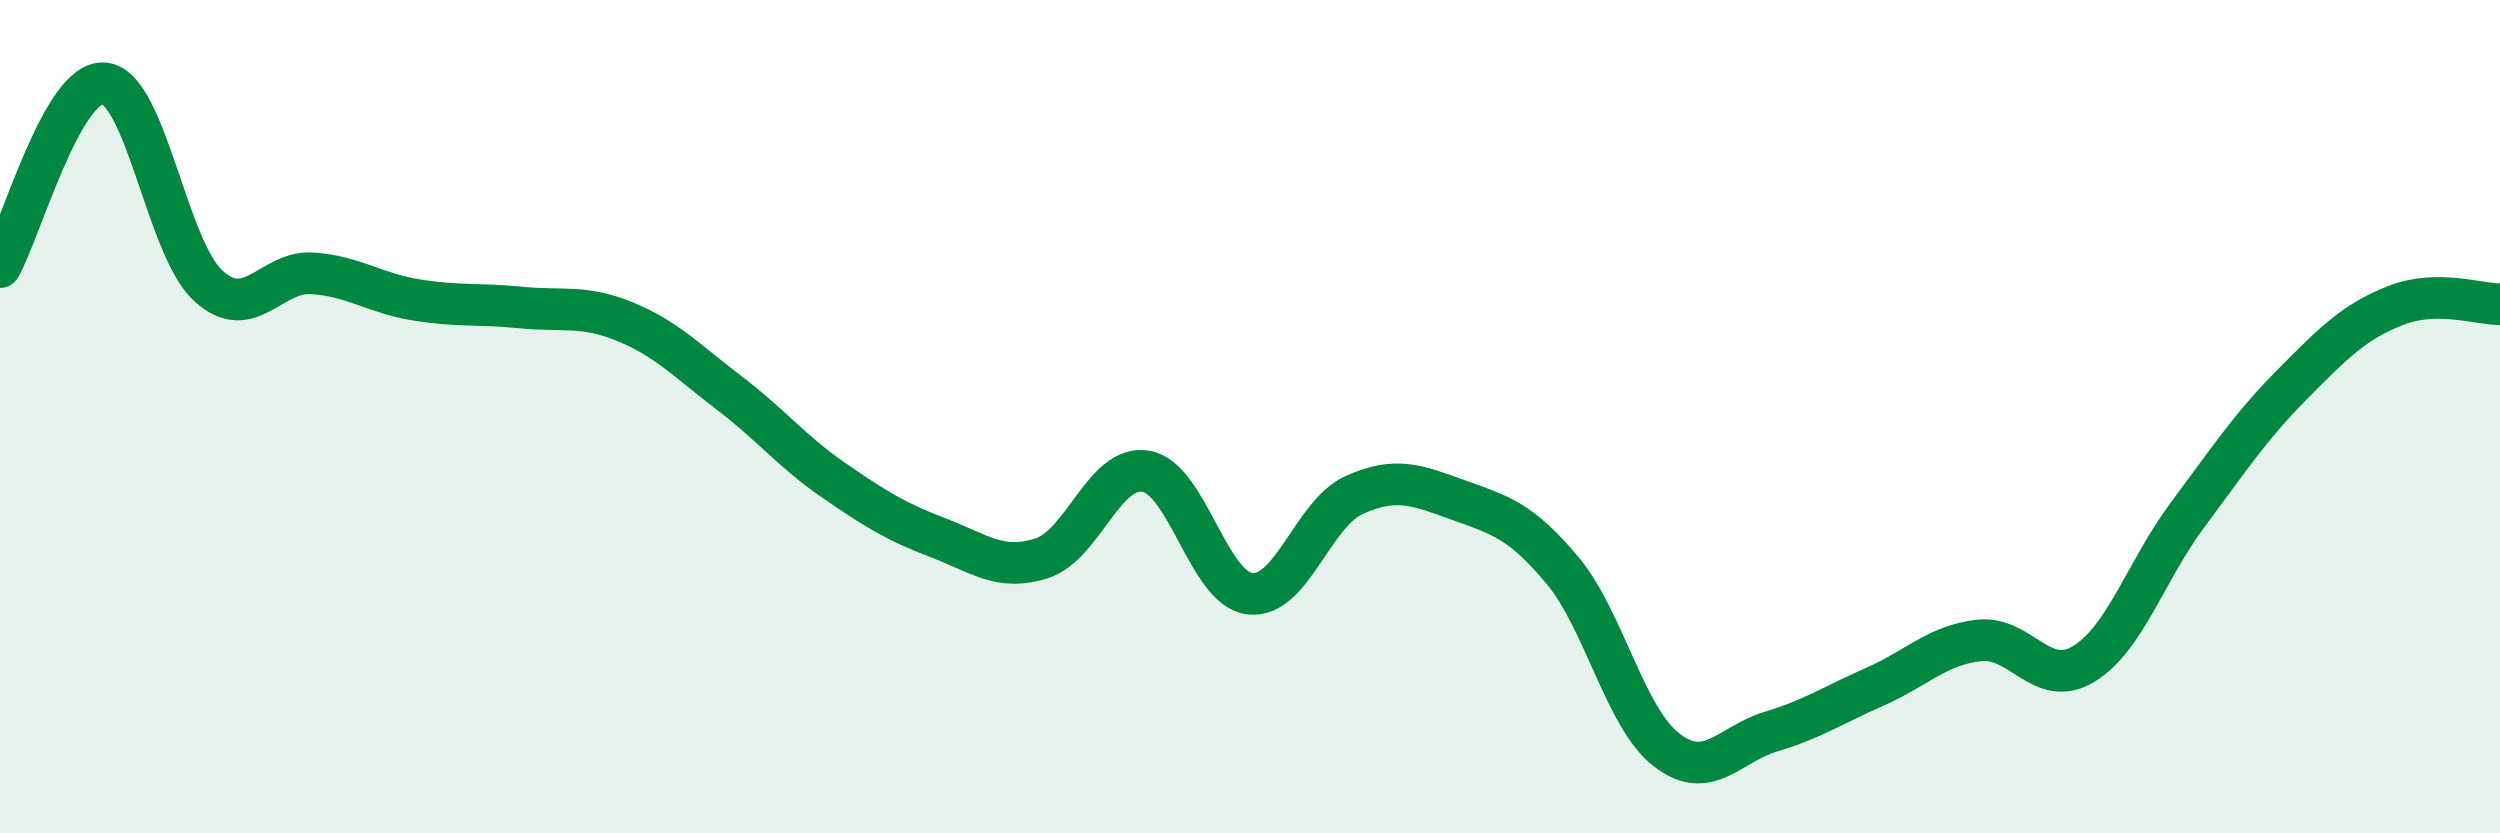
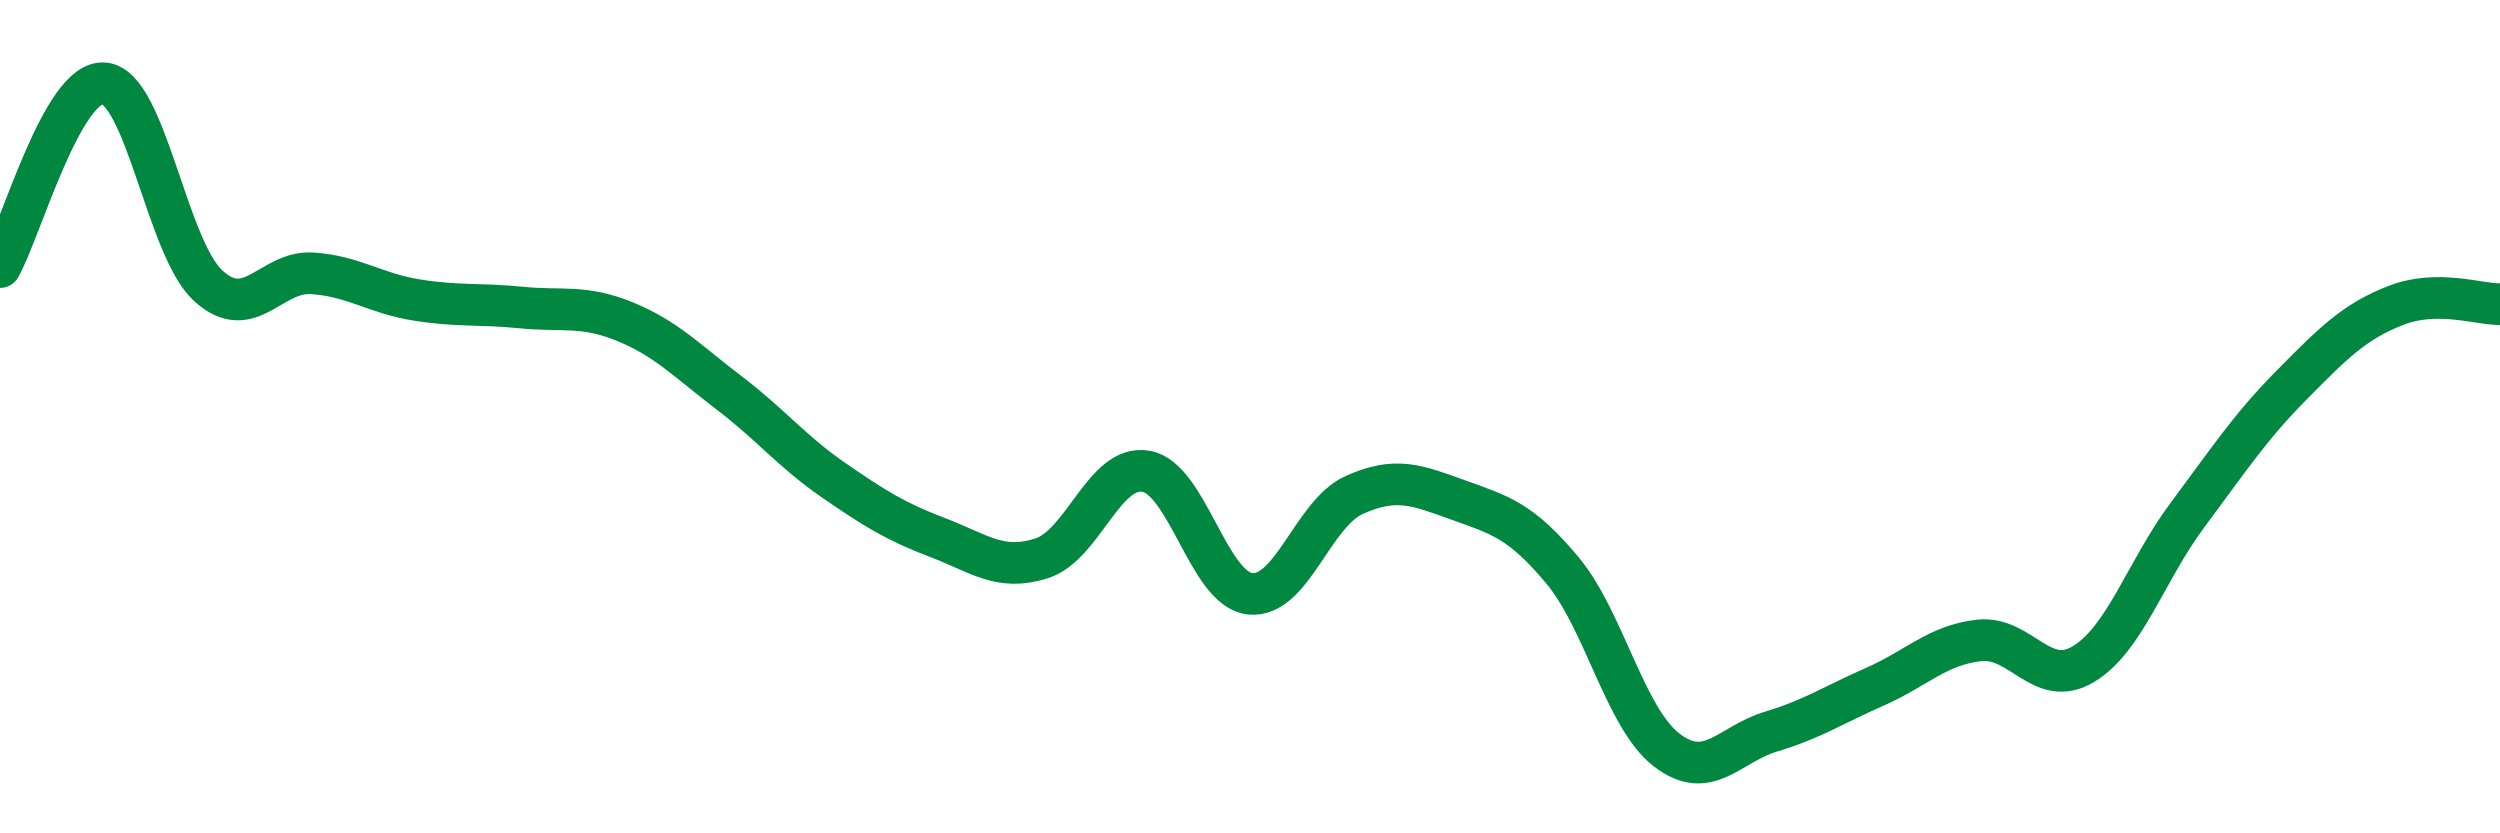
<svg xmlns="http://www.w3.org/2000/svg" width="60" height="20" viewBox="0 0 60 20">
-   <path d="M 0,6.41 C 0.5,5.53 1.5,1.91 2.5,2 C 3.5,2.09 4,5.95 5,6.86 C 6,7.77 6.5,6.49 7.5,6.56 C 8.5,6.63 9,7.04 10,7.2 C 11,7.36 11.5,7.28 12.5,7.38 C 13.5,7.48 14,7.31 15,7.72 C 16,8.13 16.5,8.67 17.5,9.43 C 18.5,10.19 19,10.83 20,11.52 C 21,12.21 21.5,12.52 22.5,12.9 C 23.5,13.28 24,13.72 25,13.4 C 26,13.08 26.5,11.14 27.5,11.31 C 28.5,11.48 29,14.14 30,14.25 C 31,14.36 31.5,12.33 32.5,11.88 C 33.5,11.43 34,11.64 35,12 C 36,12.36 36.5,12.49 37.5,13.69 C 38.5,14.89 39,17.23 40,18 C 41,18.77 41.5,17.86 42.5,17.56 C 43.5,17.26 44,16.92 45,16.48 C 46,16.04 46.5,15.48 47.5,15.37 C 48.5,15.26 49,16.54 50,15.94 C 51,15.34 51.5,13.7 52.5,12.36 C 53.5,11.02 54,10.25 55,9.24 C 56,8.23 56.5,7.72 57.5,7.33 C 58.5,6.94 59.5,7.31 60,7.3L60 20L0 20Z" fill="#008740" opacity="0.1" stroke-linecap="round" stroke-linejoin="round" />
  <path d="M 0,6.41 C 0.5,5.53 1.5,1.91 2.5,2 C 3.5,2.09 4,5.95 5,6.86 C 6,7.77 6.5,6.49 7.5,6.56 C 8.5,6.63 9,7.04 10,7.2 C 11,7.36 11.5,7.28 12.5,7.38 C 13.5,7.48 14,7.31 15,7.72 C 16,8.13 16.5,8.67 17.5,9.43 C 18.5,10.19 19,10.83 20,11.52 C 21,12.21 21.5,12.52 22.5,12.9 C 23.5,13.28 24,13.72 25,13.4 C 26,13.08 26.5,11.14 27.5,11.31 C 28.5,11.48 29,14.14 30,14.25 C 31,14.36 31.5,12.33 32.5,11.88 C 33.5,11.43 34,11.64 35,12 C 36,12.36 36.5,12.49 37.5,13.69 C 38.5,14.89 39,17.23 40,18 C 41,18.77 41.5,17.86 42.5,17.56 C 43.5,17.26 44,16.92 45,16.48 C 46,16.04 46.5,15.48 47.5,15.37 C 48.5,15.26 49,16.54 50,15.94 C 51,15.34 51.5,13.7 52.5,12.36 C 53.5,11.02 54,10.25 55,9.24 C 56,8.23 56.5,7.72 57.5,7.33 C 58.5,6.94 59.5,7.31 60,7.3" stroke="#008740" stroke-width="1" fill="none" stroke-linecap="round" stroke-linejoin="round" />
</svg>